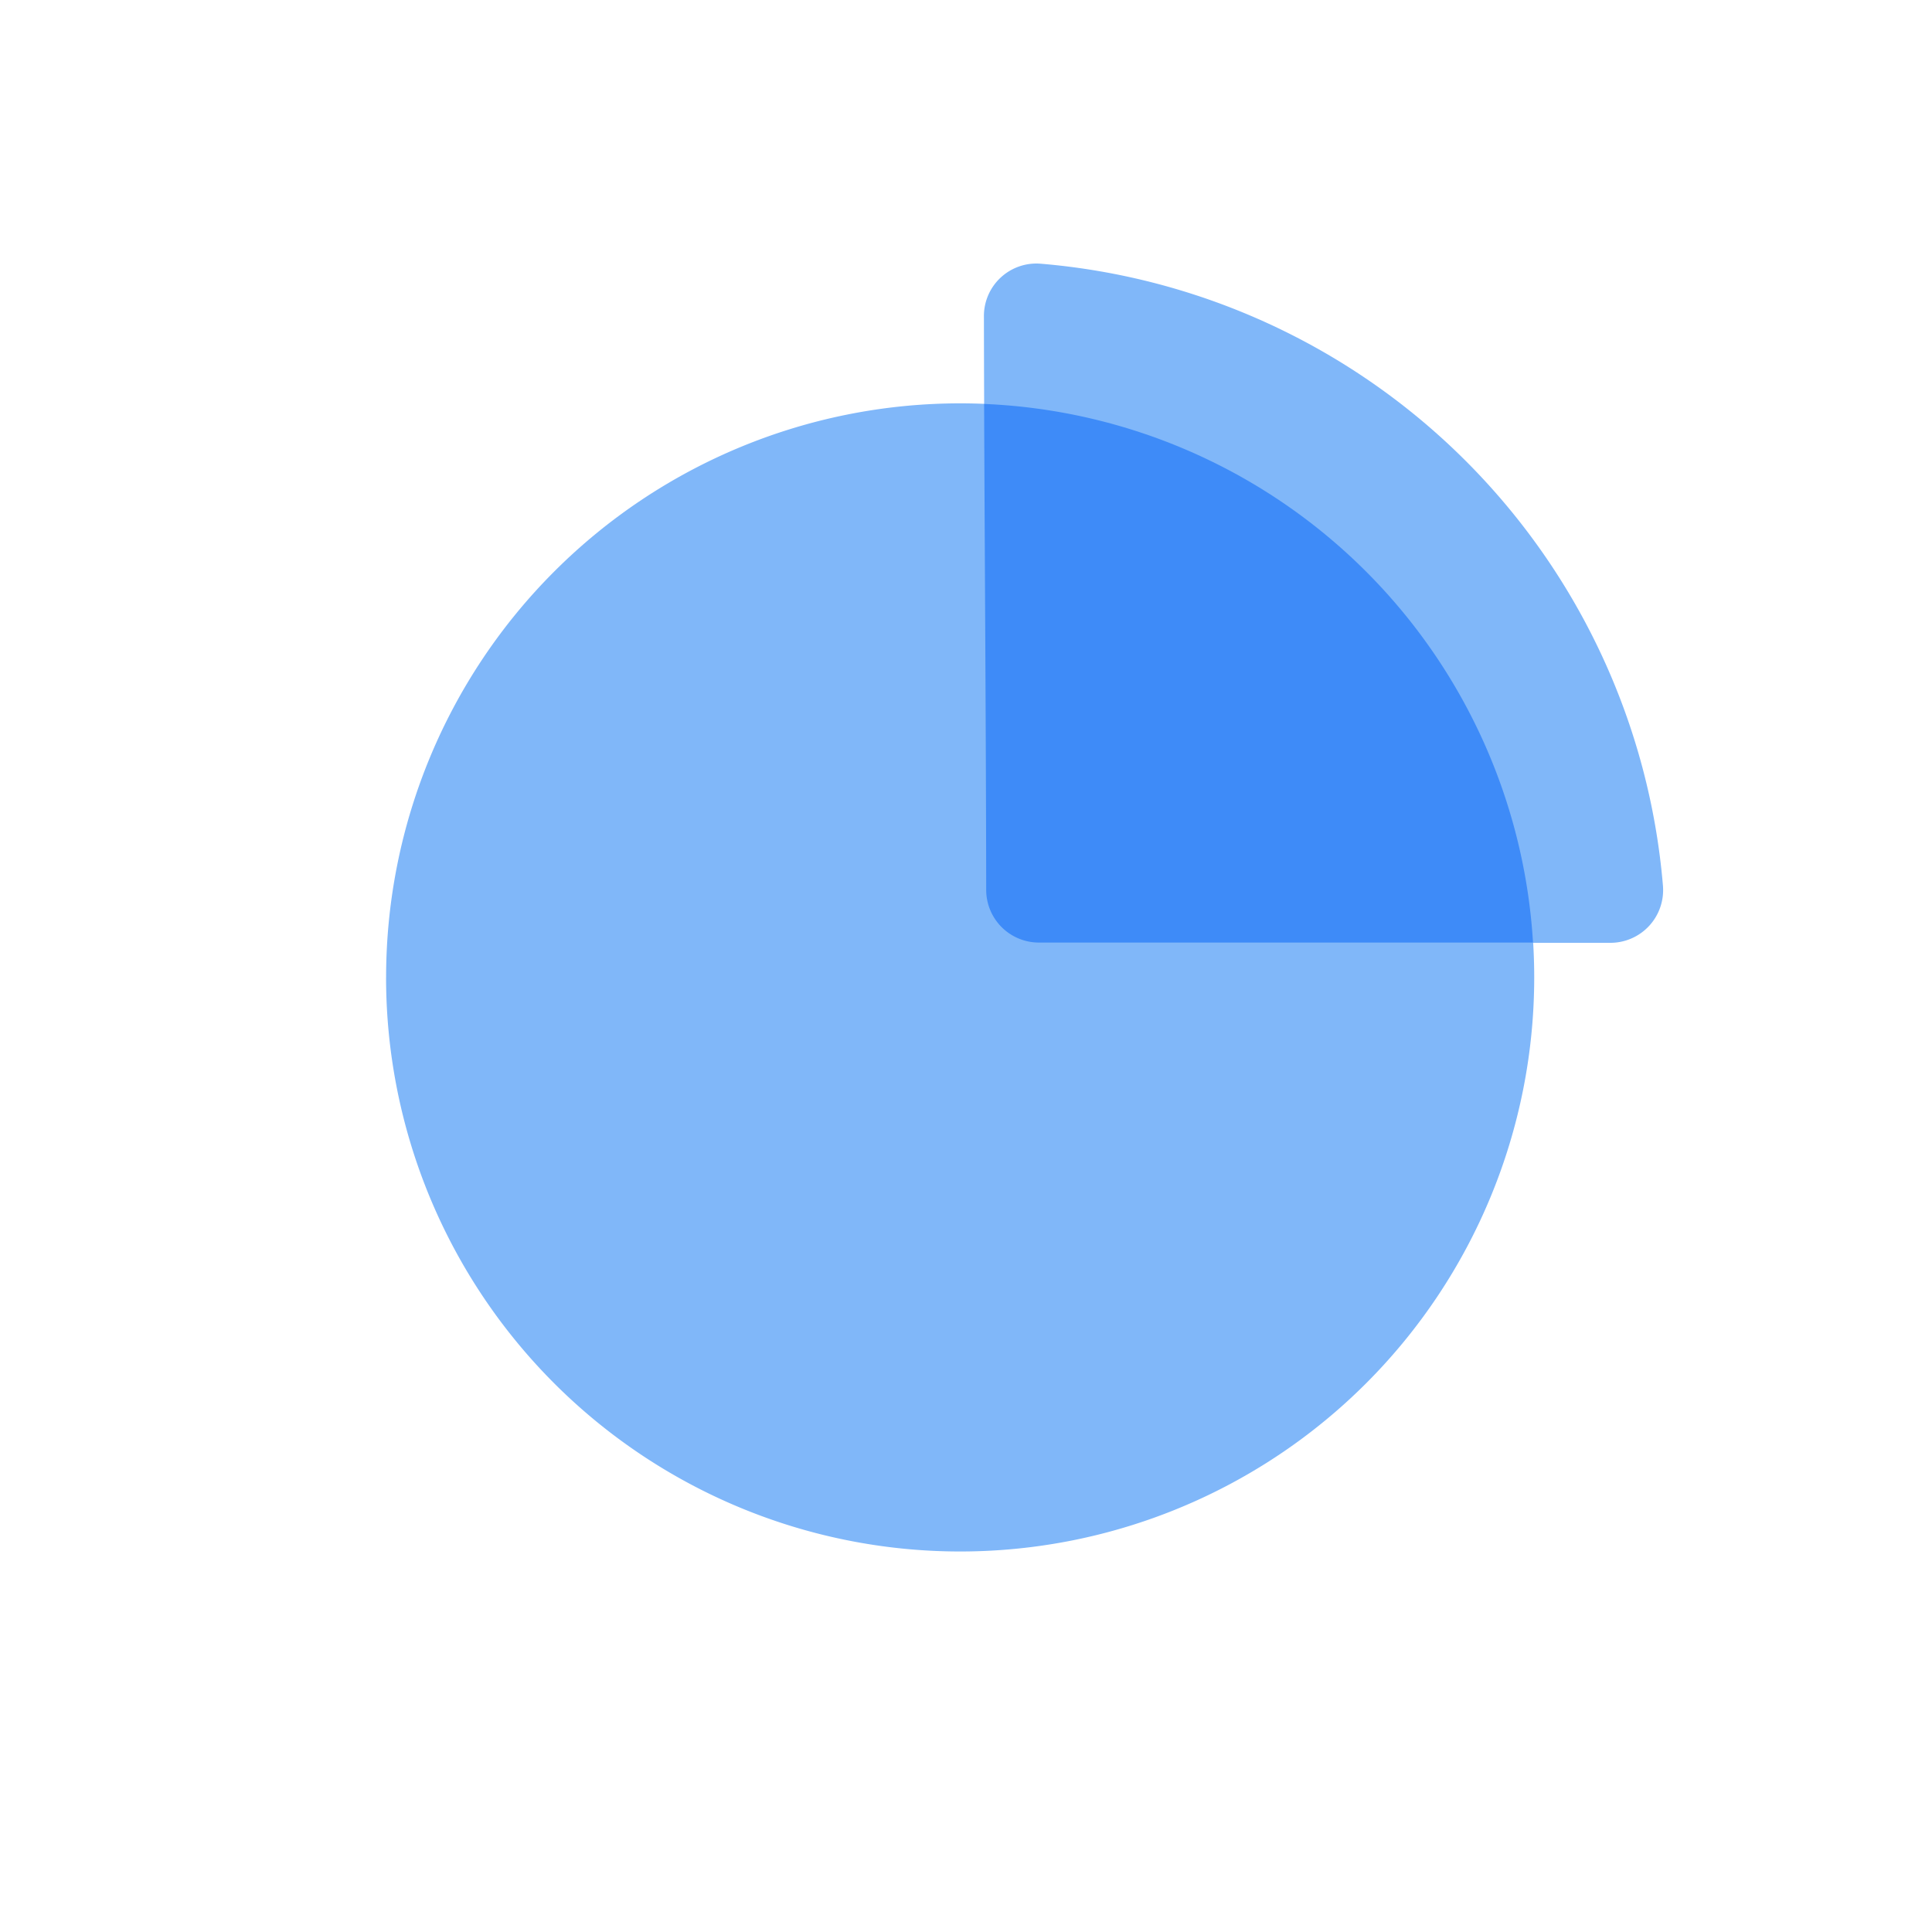
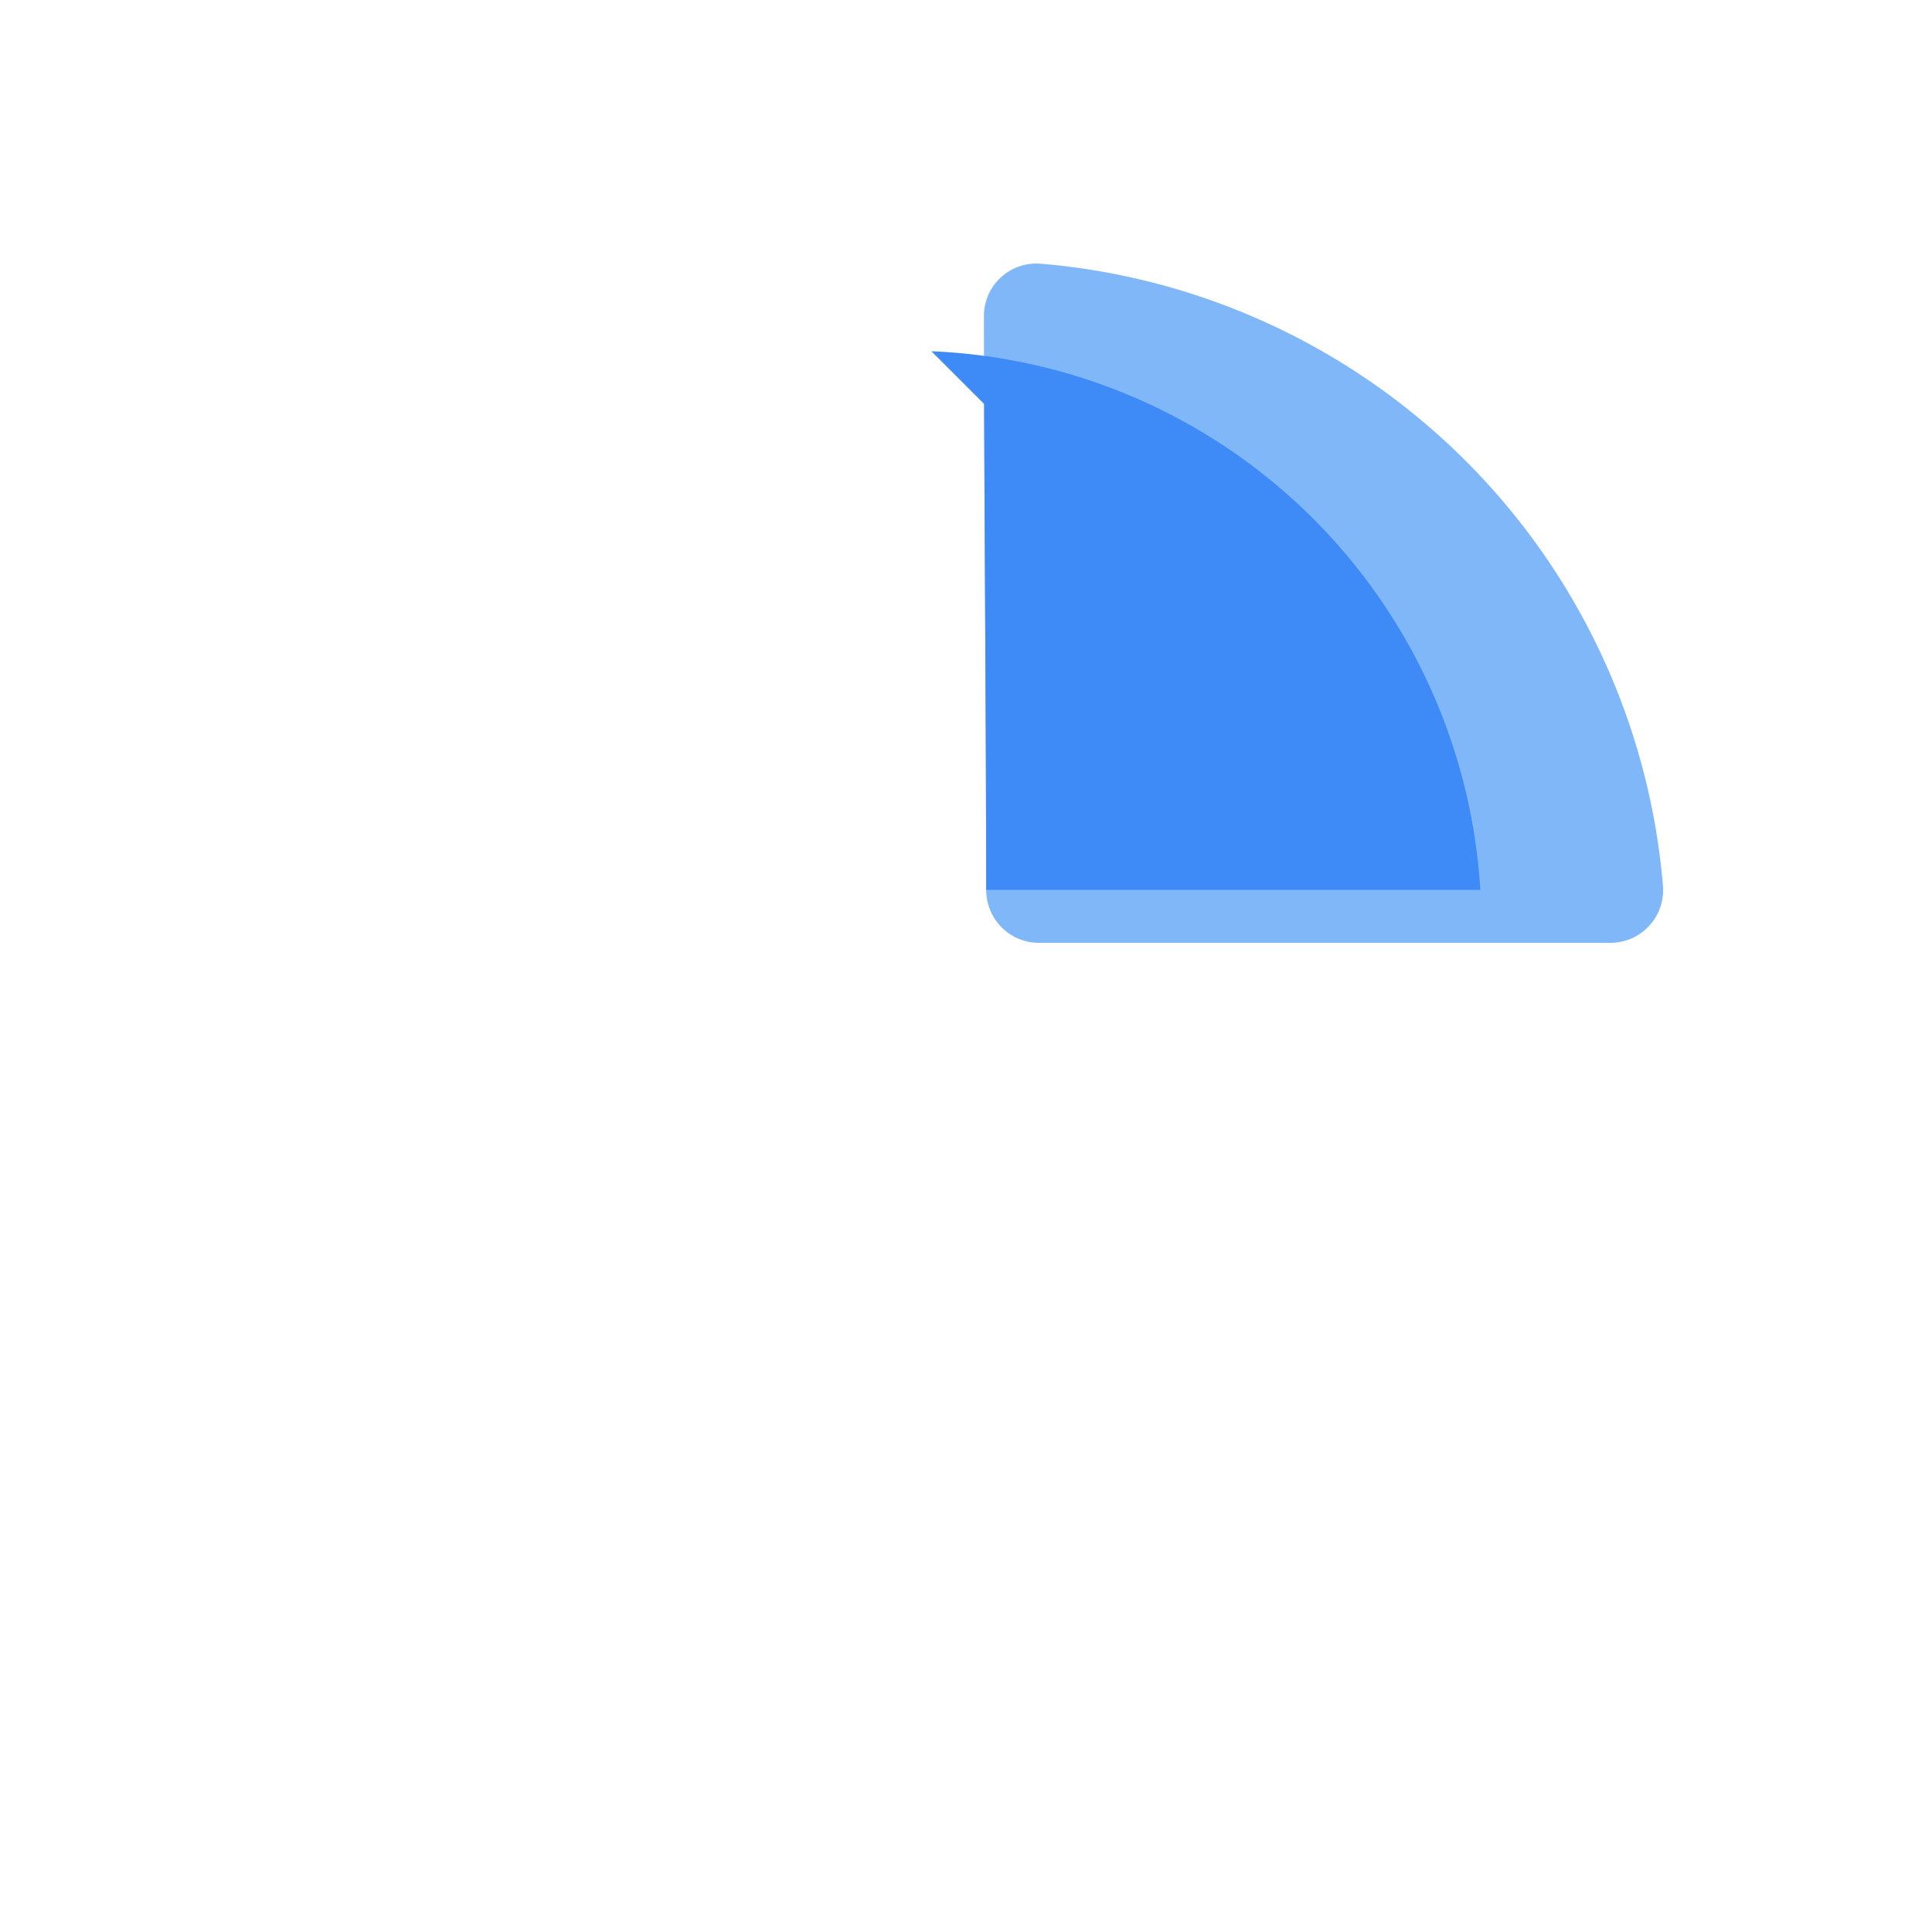
<svg xmlns="http://www.w3.org/2000/svg" width="66" height="66" viewBox="0 0 66 66">
  <defs>
    <style>.a{fill:#cbcbcb;opacity:0;}.b{fill:#80b7f9;}.c{fill:#3e8bf8;}</style>
  </defs>
-   <circle class="a" cx="33" cy="33" r="33" />
  <g transform="translate(-65.71 -64.092)">
-     <path class="b" d="M98.51,188.571m-19.611,0A19.611,19.611,0,1,0,98.51,168.96,19.611,19.611,0,0,0,78.9,188.571Z" transform="translate(0 -91.089)" />
    <path class="b" d="M511.8,94.363A23.28,23.28,0,0,0,490.531,73.1a1.793,1.793,0,0,0-1.929,1.8c.01,6.24.071,12.766.079,19.6a1.8,1.8,0,0,0,1.8,1.8H510a1.8,1.8,0,0,0,1.8-1.929Z" transform="translate(-389.28 0)" />
-     <path class="c" d="M488.755,169.37c.02,5.326.064,10.854.071,16.6a1.8,1.8,0,0,0,1.8,1.8h16.88a19.6,19.6,0,0,0-18.751-18.4Z" transform="translate(-389.426 -91.479)" />
+     <path class="c" d="M488.755,169.37c.02,5.326.064,10.854.071,16.6h16.88a19.6,19.6,0,0,0-18.751-18.4Z" transform="translate(-389.426 -91.479)" />
  </g>
</svg>